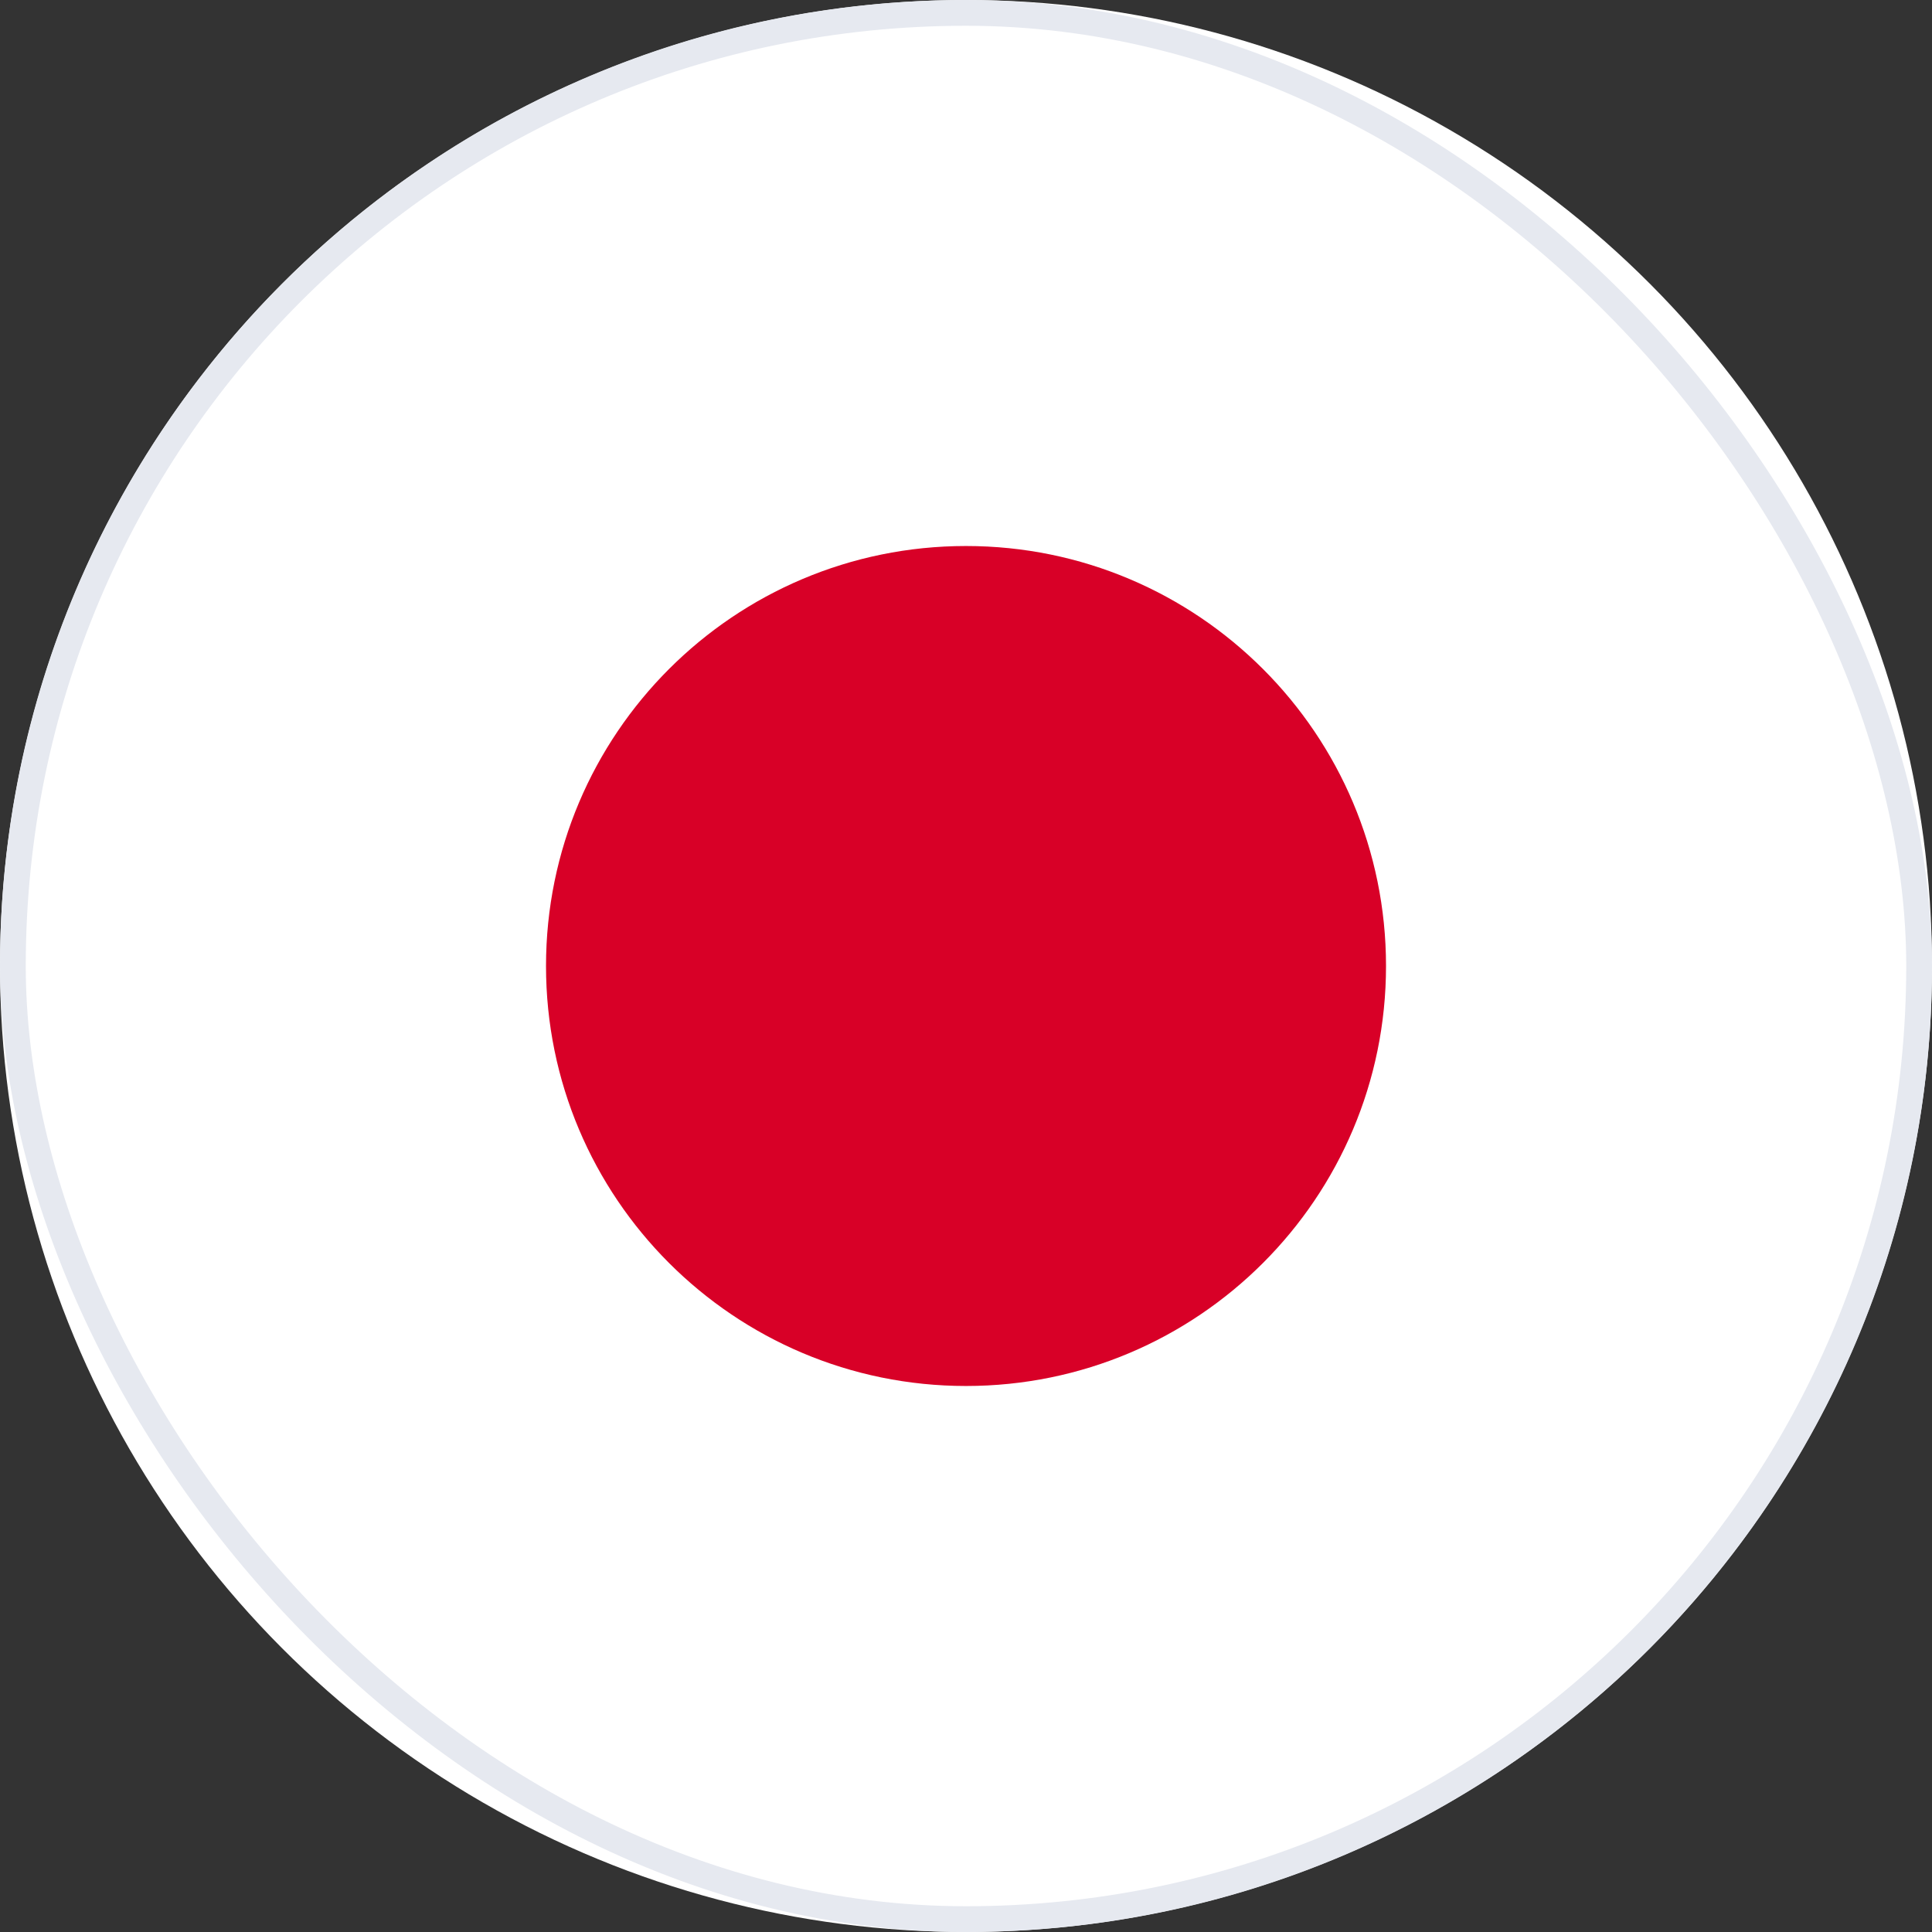
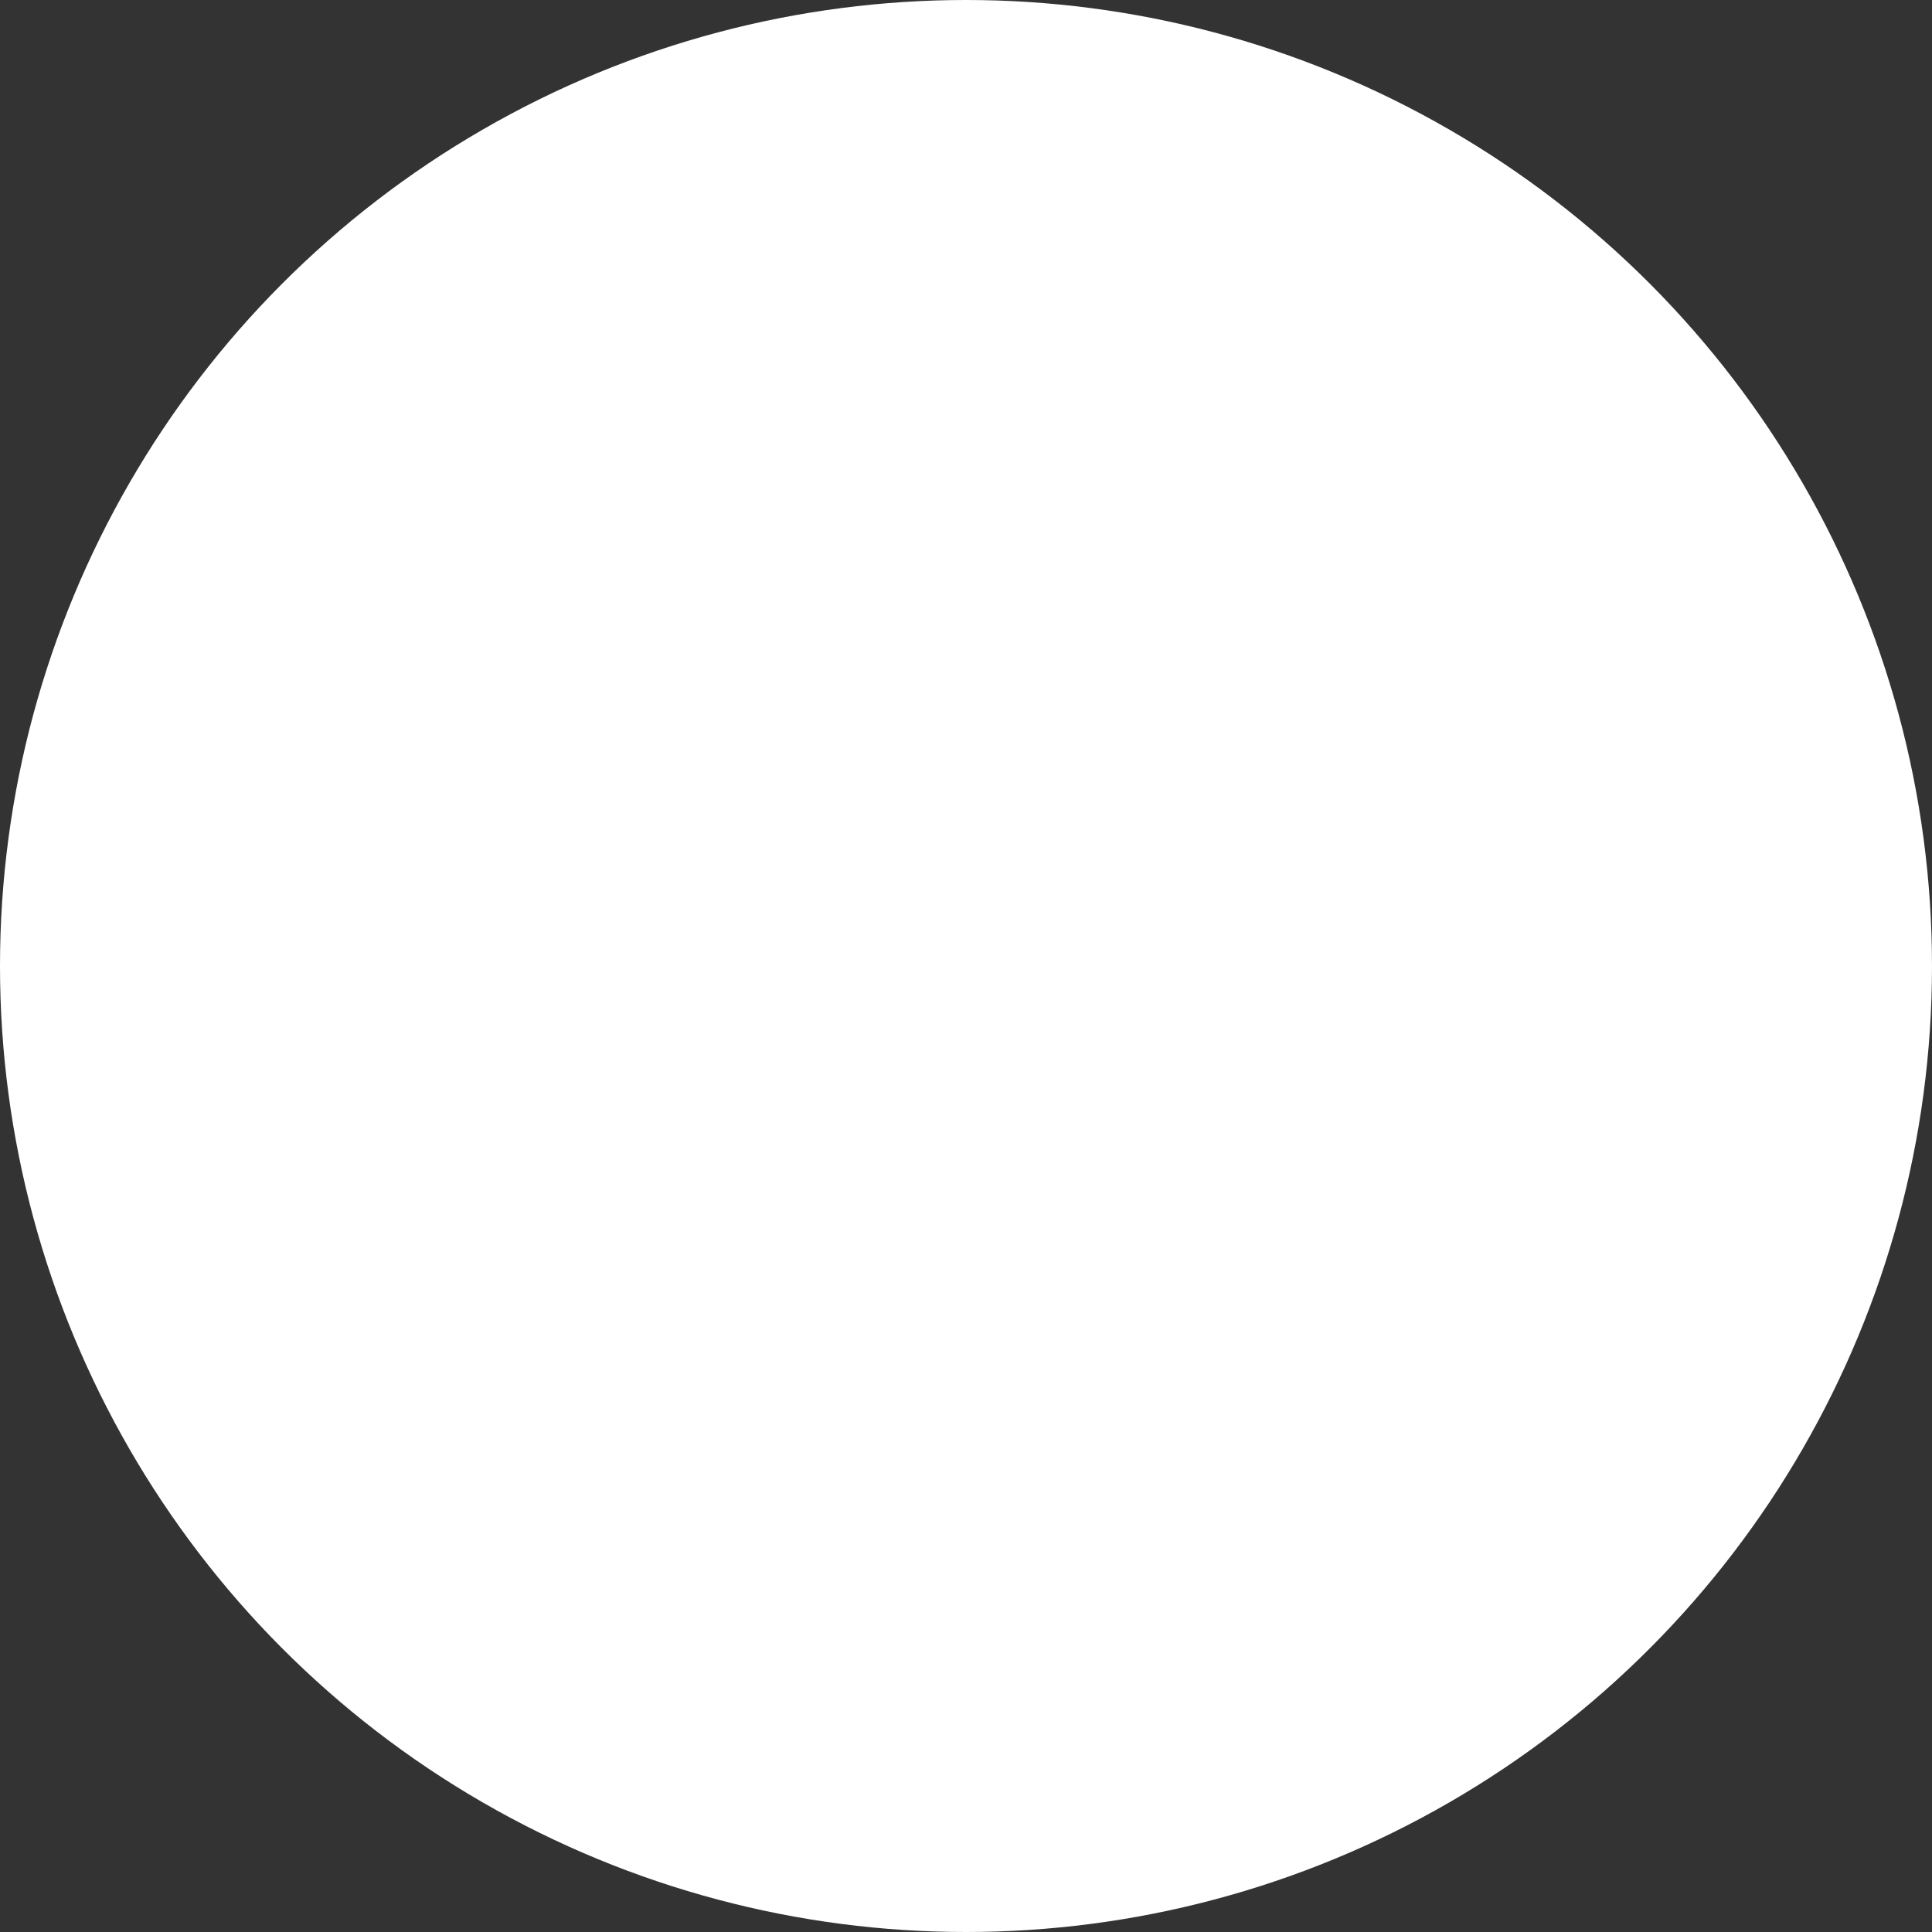
<svg xmlns="http://www.w3.org/2000/svg" width="75" height="75" viewBox="0 0 75 75" fill="none">
  <rect x="0" y="0" width="75" height="75" fill="#333333" stroke="none" />
  <circle cx="37.5" cy="37.5" r="37.5" fill="white" />
-   <path d="M37.5 53.804C46.505 53.804 53.805 46.505 53.805 37.5C53.805 28.495 46.505 21.196 37.5 21.196C28.496 21.196 21.196 28.495 21.196 37.5C21.196 46.505 28.496 53.804 37.5 53.804Z" fill="#D80027" />
-   <rect x="0.5" y="0.5" width="74" height="74" rx="37" stroke="#E6E9F0" />
</svg>